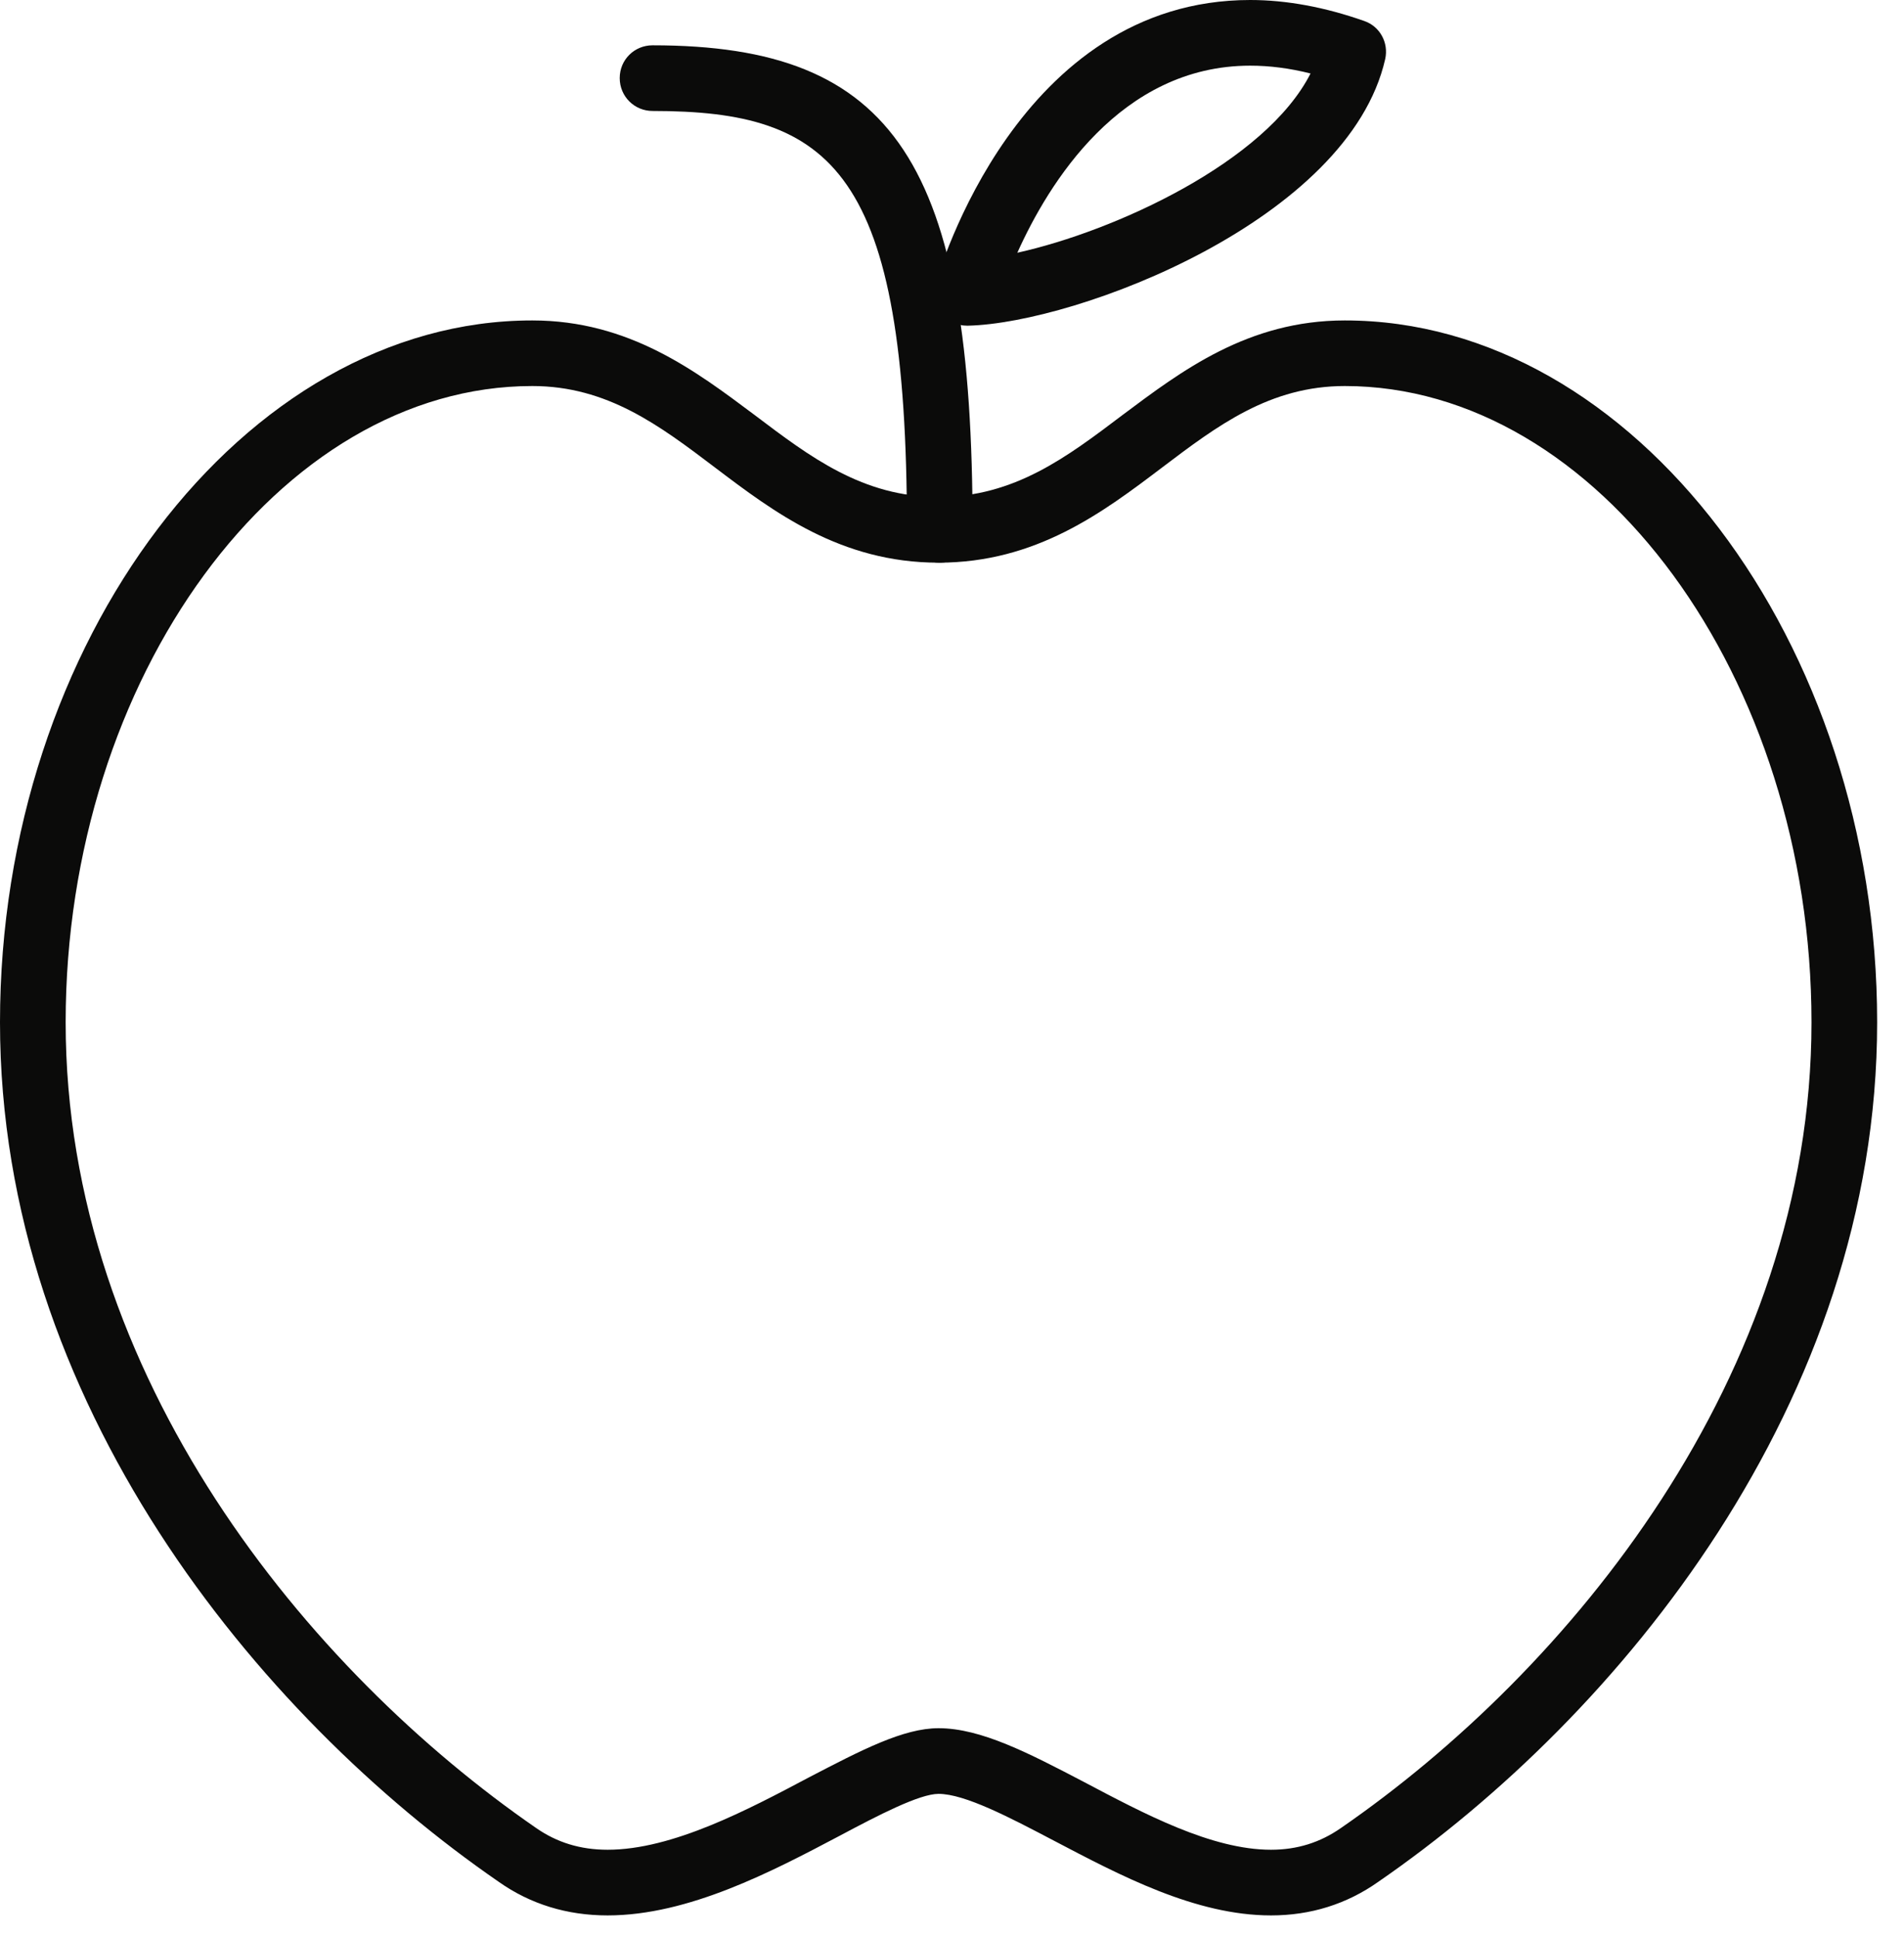
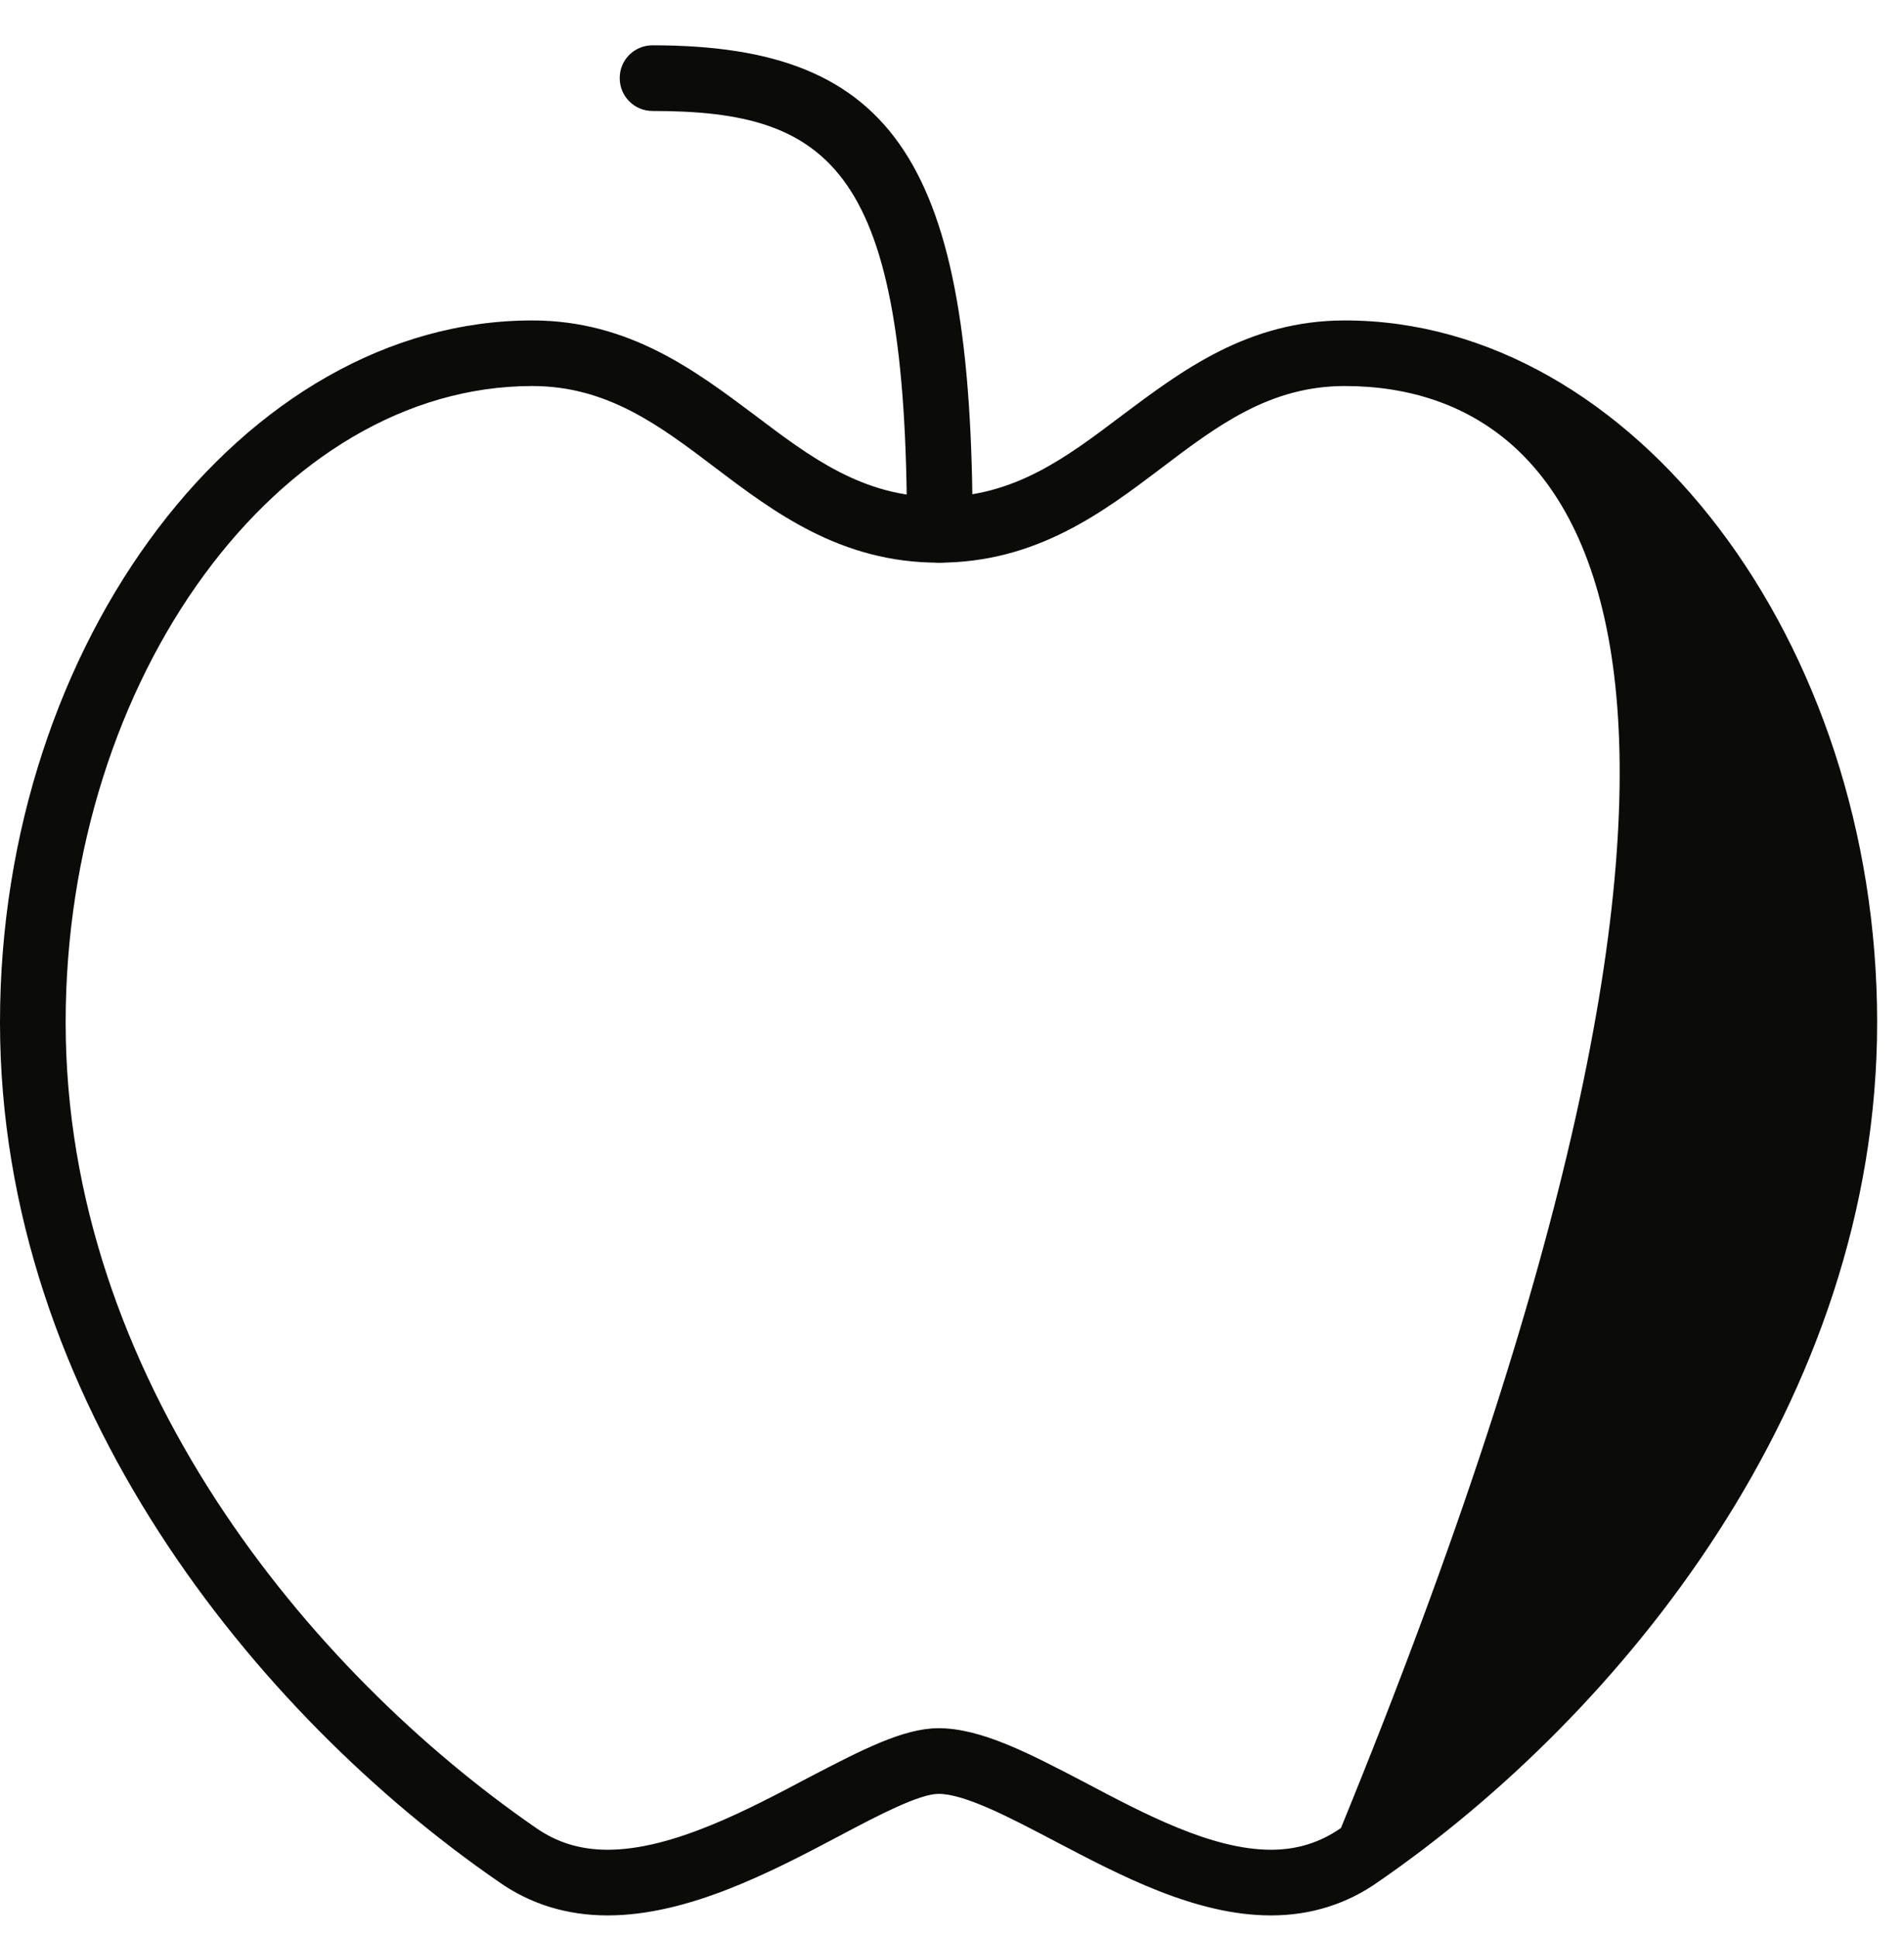
<svg xmlns="http://www.w3.org/2000/svg" width="58" height="59" viewBox="0 0 58 59" fill="none">
-   <path fill-rule="evenodd" clip-rule="evenodd" d="M28.59 52.638C29.884 52.638 31.34 53.398 33.028 54.28C34.846 55.24 36.906 56.34 38.718 56.34C39.52 56.34 40.216 56.118 40.848 55.678C47.778 50.898 55.182 41.938 55.182 31.138C55.182 20.638 48.672 11.758 40.966 11.758C38.684 11.758 37.09 12.96 35.402 14.238C33.606 15.598 31.57 17.138 28.59 17.138C25.61 17.138 23.574 15.598 21.778 14.238C20.092 12.96 18.498 11.758 16.214 11.758C8.51 11.758 2 20.638 2 31.138C2 41.938 9.402 50.898 16.332 55.678C16.964 56.118 17.676 56.34 18.51 56.34C20.482 56.34 22.786 55.12 24.638 54.138C26.248 53.3 27.52 52.638 28.59 52.638ZM38.718 58.34C36.412 58.34 34.118 57.12 32.094 56.058C30.764 55.36 29.39 54.638 28.59 54.638C28.014 54.638 26.772 55.278 25.568 55.92C23.522 57 20.976 58.34 18.51 58.34C17.274 58.34 16.158 57.998 15.194 57.318C7.85 52.258 0 42.7 0 31.138C0 19.538 7.426 9.76 16.214 9.76C19.168 9.76 21.194 11.3 22.984 12.638C24.68 13.92 26.28 15.138 28.59 15.138C30.9 15.138 32.502 13.92 34.198 12.638C35.988 11.3 38.014 9.76 40.966 9.76C49.756 9.76 57.182 19.538 57.182 31.138C57.182 42.7 49.33 52.258 41.984 57.318C41.022 57.998 39.922 58.34 38.718 58.34Z" fill="#0B0B0A" />
-   <path fill-rule="evenodd" clip-rule="evenodd" d="M38.084 2C34.124 2 31.934 5.598 30.99 7.698C33.964 7.04 38.55 4.938 39.922 2.238C39.286 2.078 38.672 2 38.084 2ZM29.46 9.92C29.152 9.92 28.86 9.78 28.67 9.54C28.476 9.28 28.412 8.96 28.498 8.658C28.598 8.3 31.014 0 38.084 0C39.192 0 40.36 0.218 41.554 0.638C42.032 0.8 42.308 1.298 42.196 1.8C41.084 6.7 32.82 9.84 29.484 9.92H29.46Z" fill="#0B0B0A" />
+   <path fill-rule="evenodd" clip-rule="evenodd" d="M28.59 52.638C29.884 52.638 31.34 53.398 33.028 54.28C34.846 55.24 36.906 56.34 38.718 56.34C39.52 56.34 40.216 56.118 40.848 55.678C55.182 20.638 48.672 11.758 40.966 11.758C38.684 11.758 37.09 12.96 35.402 14.238C33.606 15.598 31.57 17.138 28.59 17.138C25.61 17.138 23.574 15.598 21.778 14.238C20.092 12.96 18.498 11.758 16.214 11.758C8.51 11.758 2 20.638 2 31.138C2 41.938 9.402 50.898 16.332 55.678C16.964 56.118 17.676 56.34 18.51 56.34C20.482 56.34 22.786 55.12 24.638 54.138C26.248 53.3 27.52 52.638 28.59 52.638ZM38.718 58.34C36.412 58.34 34.118 57.12 32.094 56.058C30.764 55.36 29.39 54.638 28.59 54.638C28.014 54.638 26.772 55.278 25.568 55.92C23.522 57 20.976 58.34 18.51 58.34C17.274 58.34 16.158 57.998 15.194 57.318C7.85 52.258 0 42.7 0 31.138C0 19.538 7.426 9.76 16.214 9.76C19.168 9.76 21.194 11.3 22.984 12.638C24.68 13.92 26.28 15.138 28.59 15.138C30.9 15.138 32.502 13.92 34.198 12.638C35.988 11.3 38.014 9.76 40.966 9.76C49.756 9.76 57.182 19.538 57.182 31.138C57.182 42.7 49.33 52.258 41.984 57.318C41.022 57.998 39.922 58.34 38.718 58.34Z" fill="#0B0B0A" />
  <path fill-rule="evenodd" clip-rule="evenodd" d="M28.628 17.138C28.076 17.138 27.628 16.678 27.628 16.138C27.628 5.16 25.344 3.38 19.878 3.38C19.326 3.38 18.878 2.938 18.878 2.378C18.878 1.818 19.326 1.38 19.878 1.38C27.26 1.38 29.628 4.958 29.628 16.138C29.628 16.678 29.182 17.138 28.628 17.138Z" fill="#0B0B0A" />
</svg>